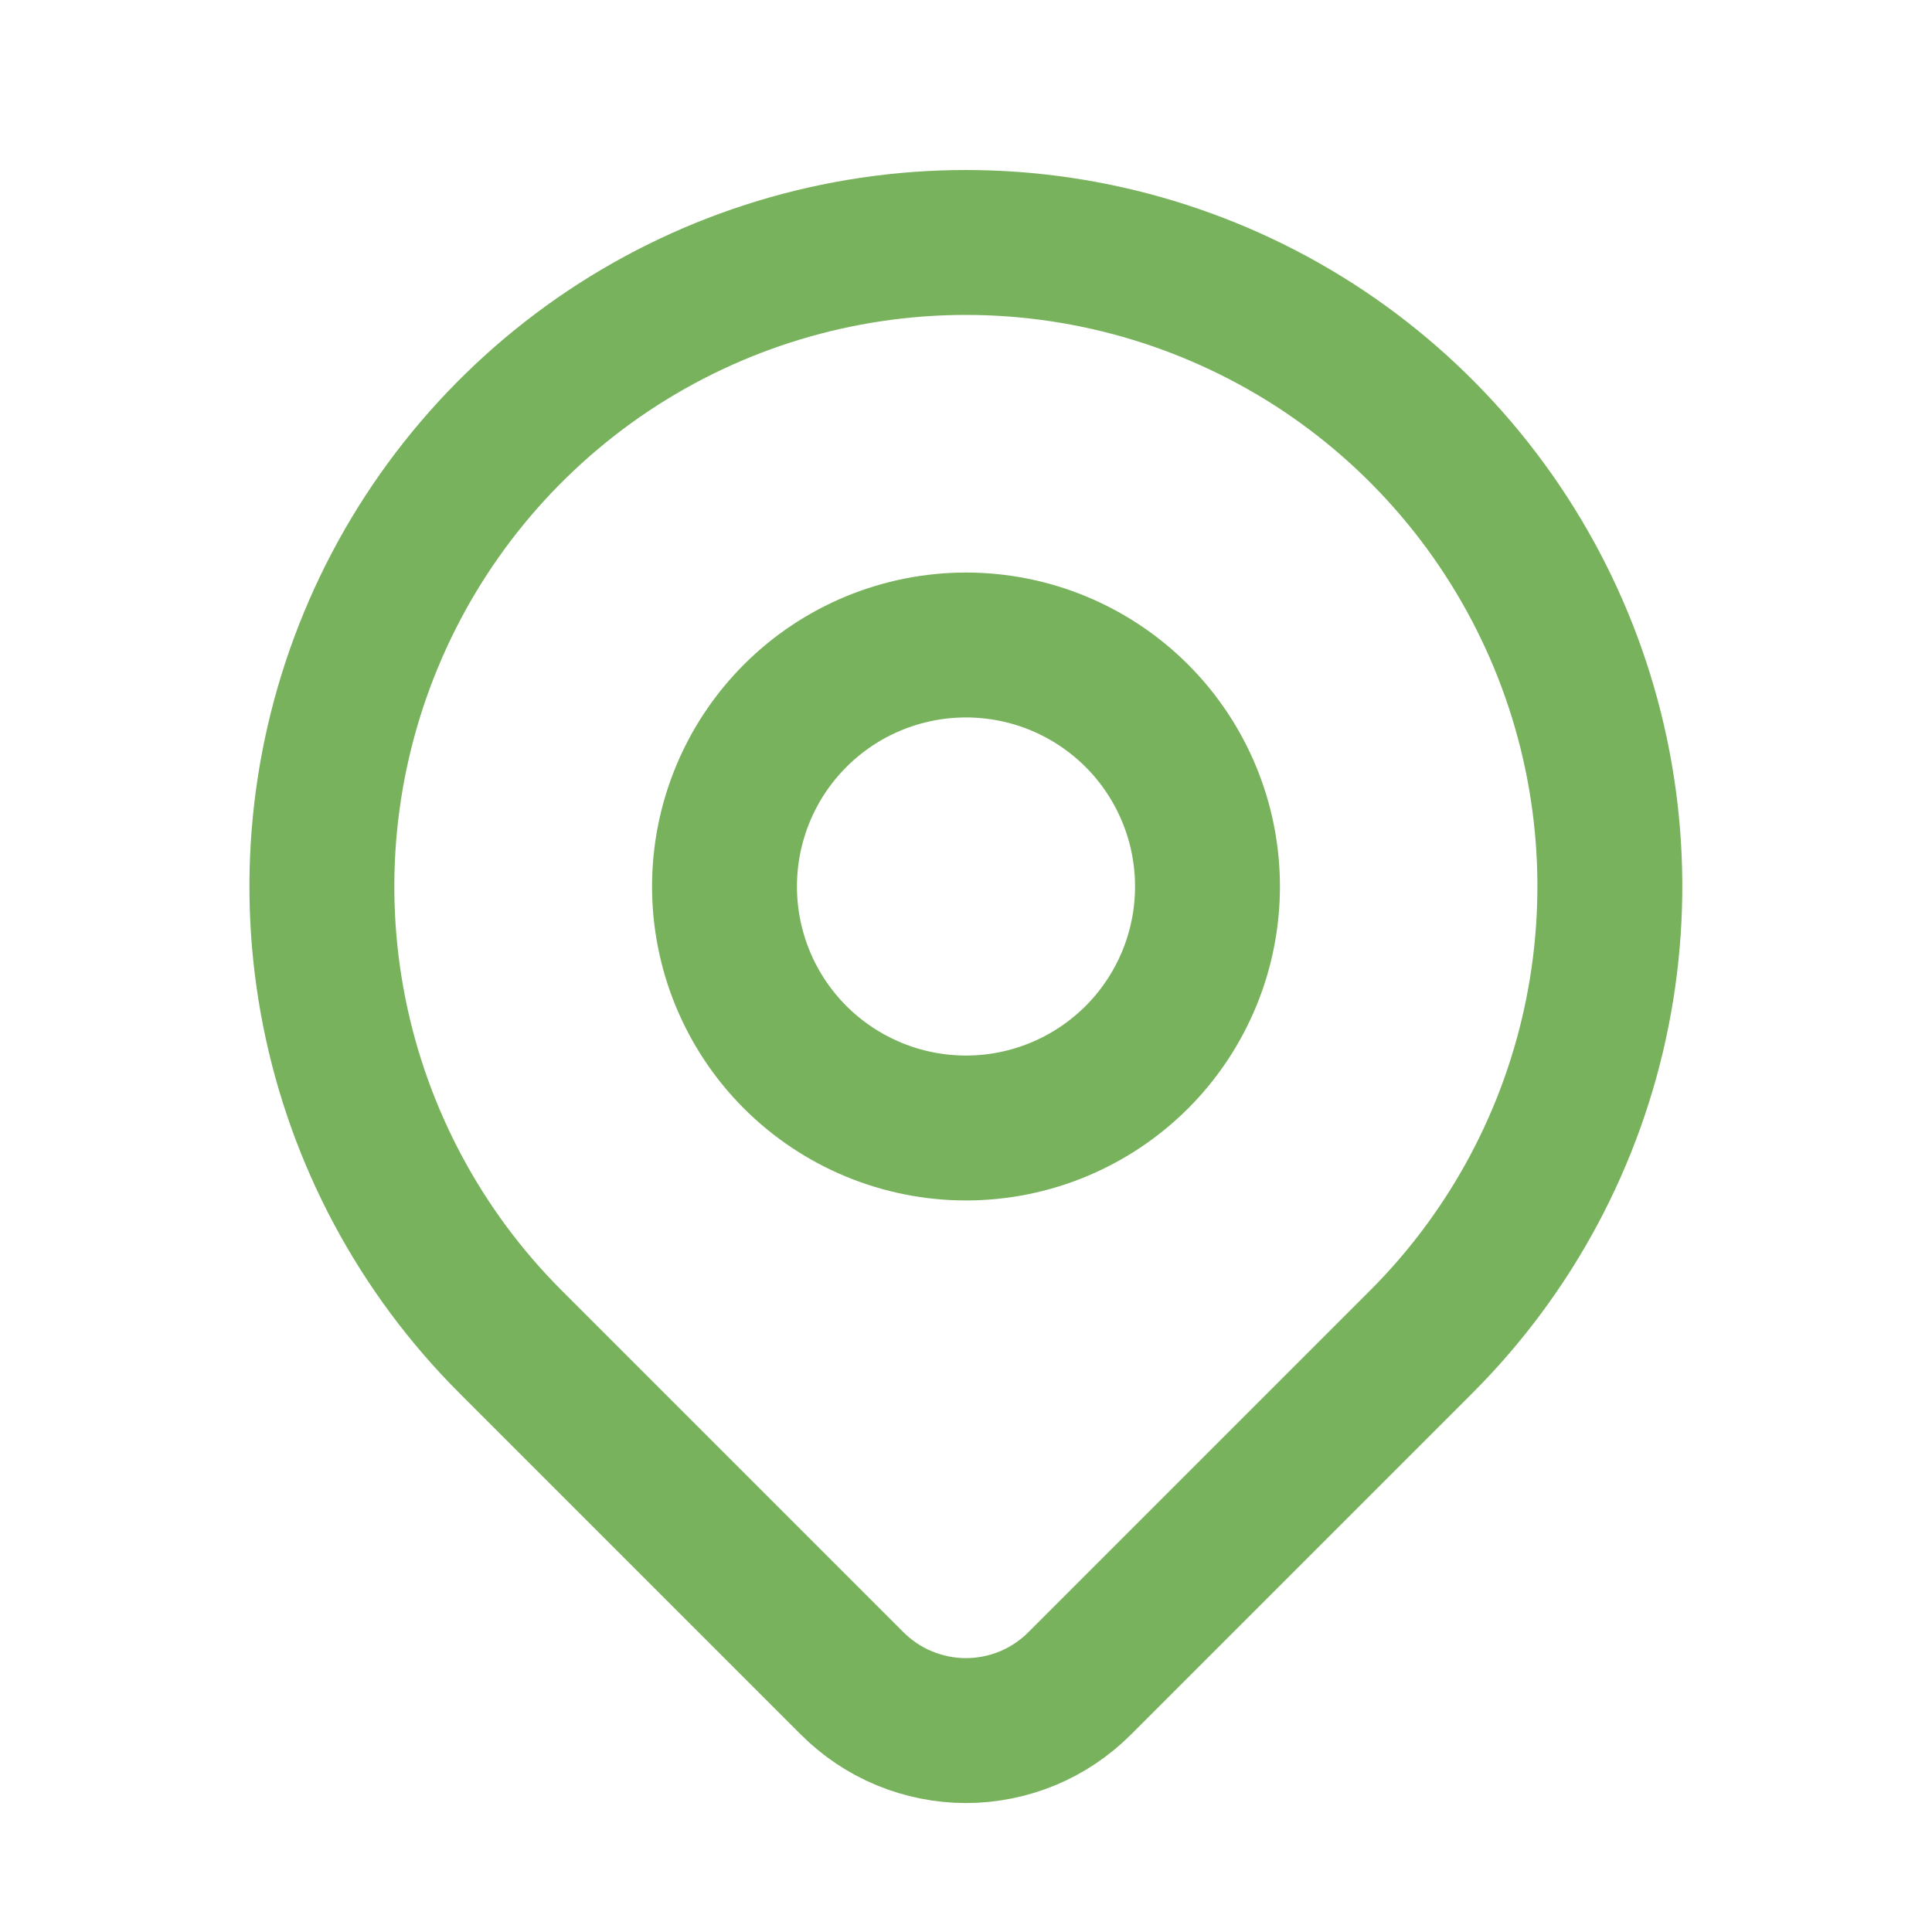
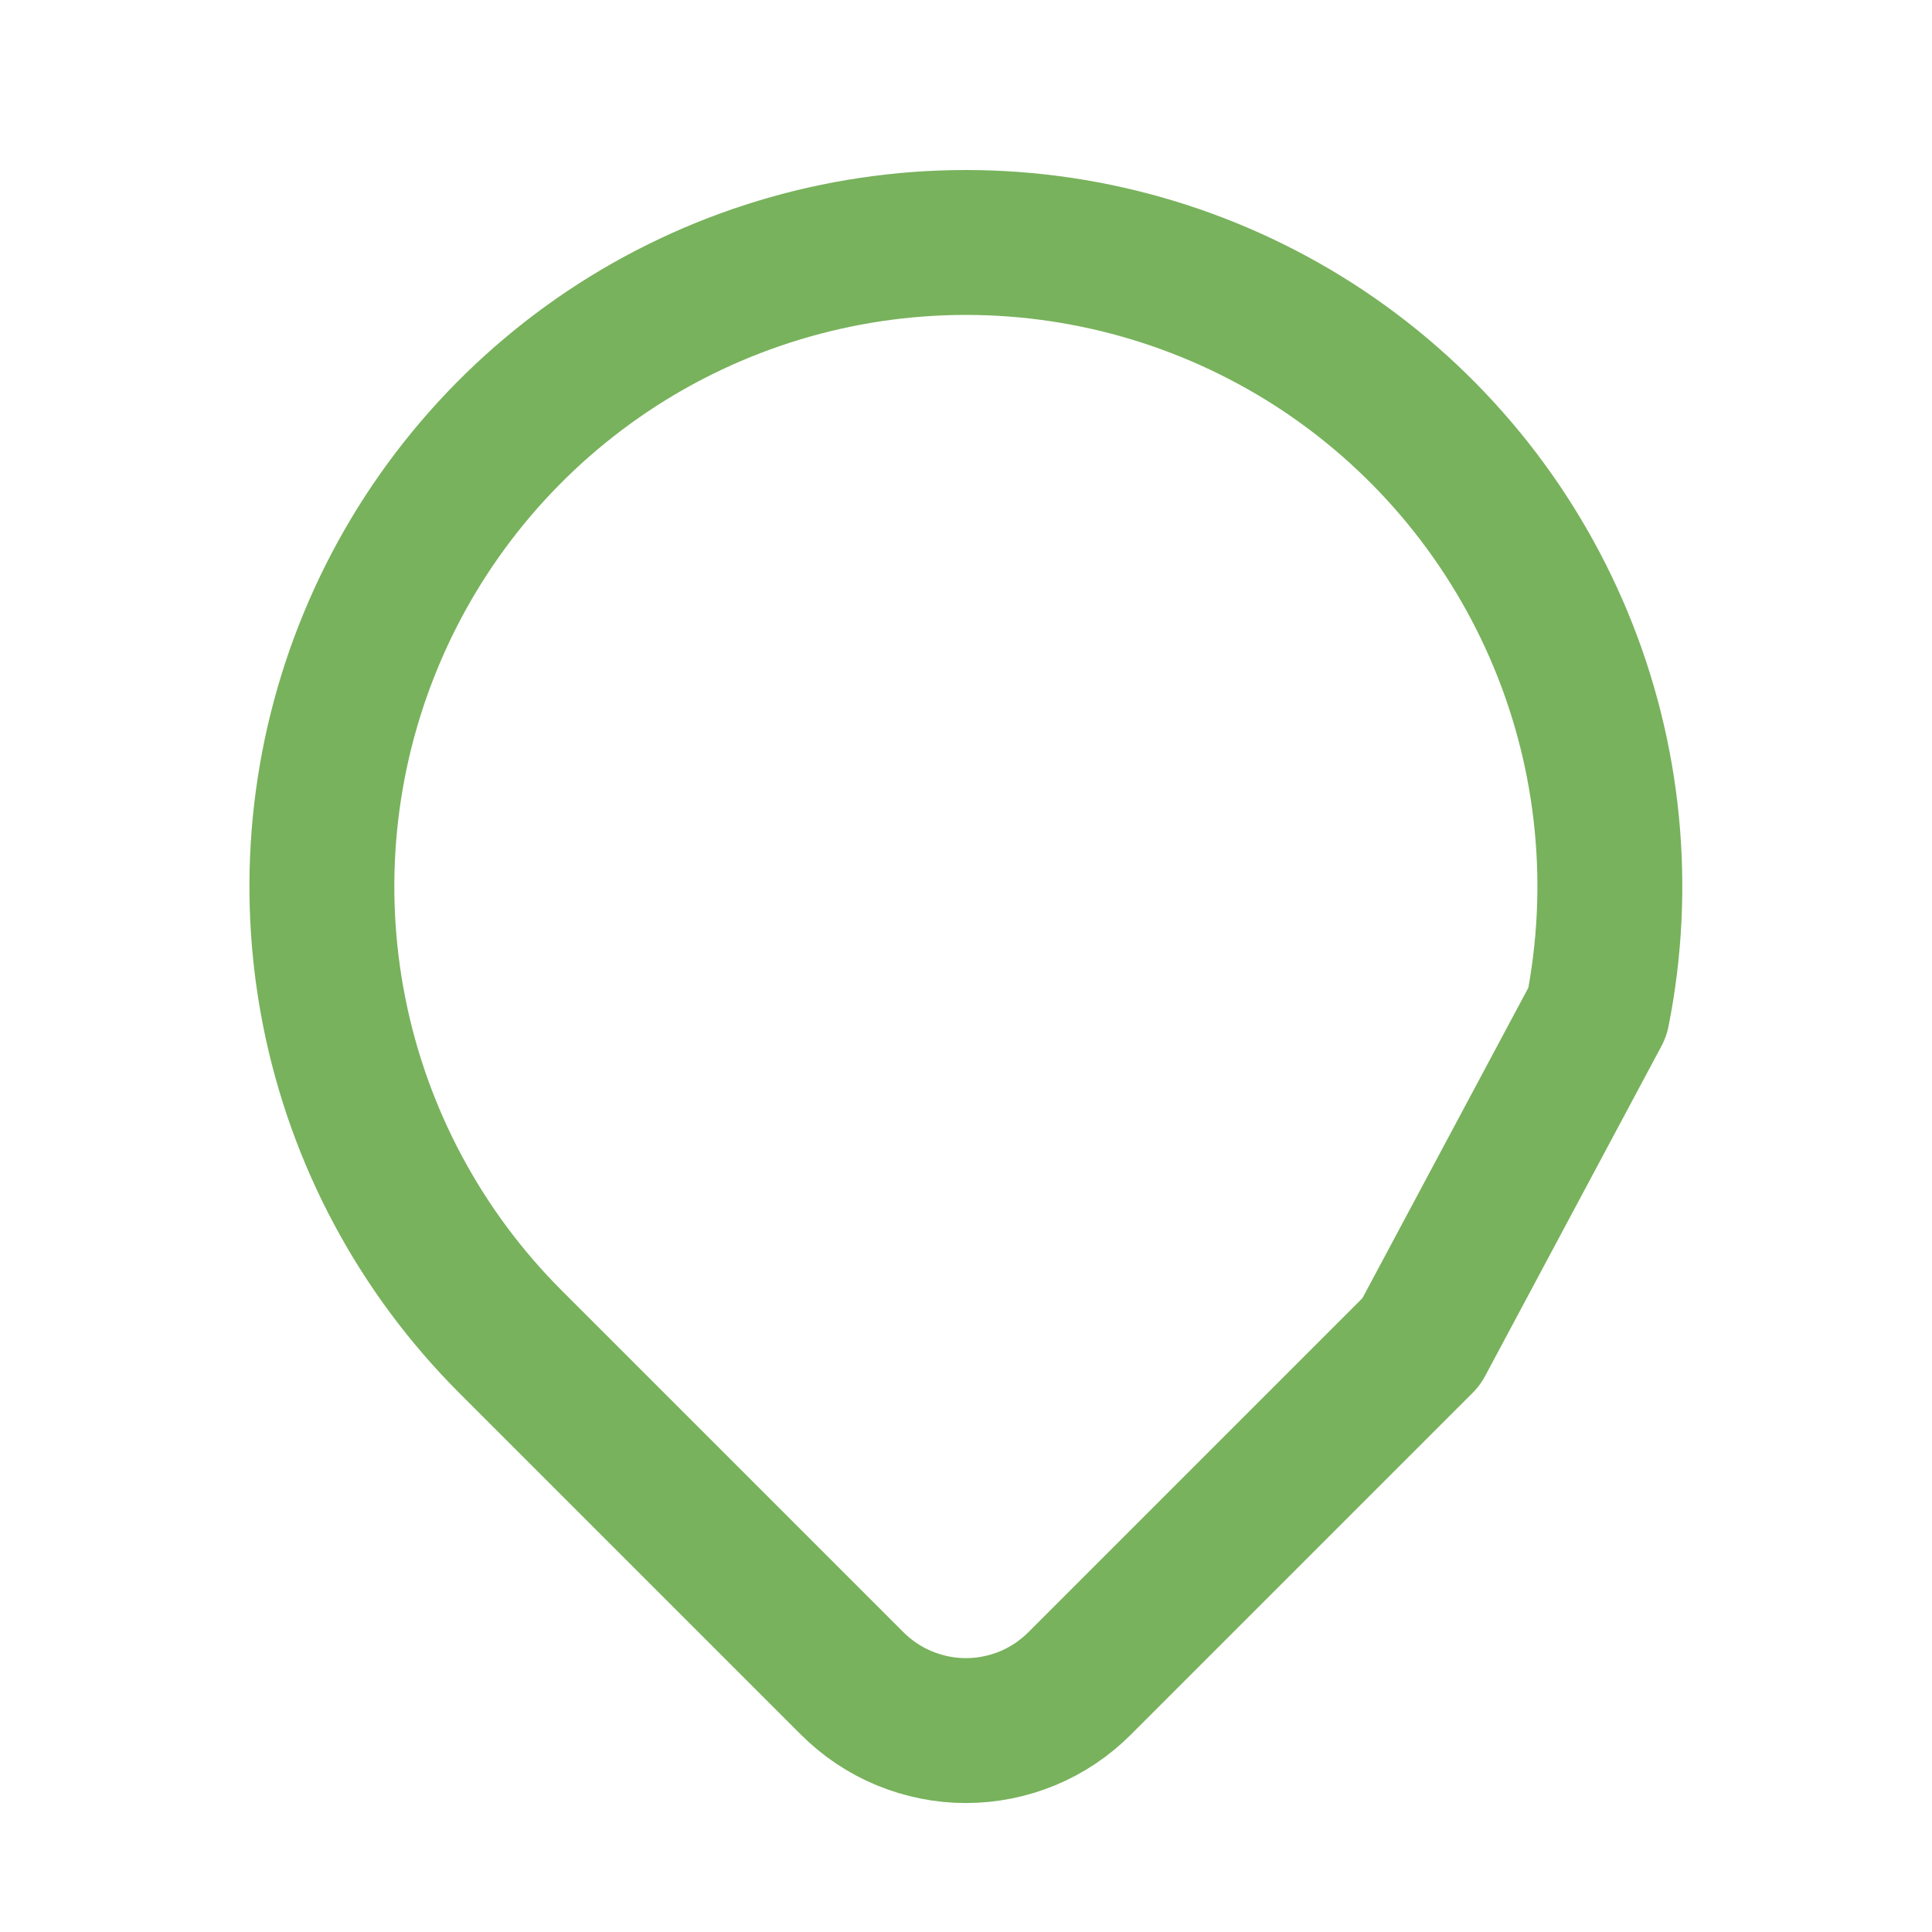
<svg xmlns="http://www.w3.org/2000/svg" width="20" height="20" viewBox="0 0 20 20" fill="none">
  <g clip-path="url(#clip0_103_26523)">
    <g clip-path="url(#clip1_103_26523)">
-       <path d="M14.713 13.89L11.177 17.426C11.022 17.581 10.839 17.704 10.637 17.788C10.435 17.871 10.218 17.915 9.999 17.915C9.78 17.915 9.564 17.871 9.362 17.788C9.159 17.704 8.976 17.581 8.821 17.426L5.285 13.89C4.352 12.958 3.717 11.77 3.46 10.477C3.203 9.184 3.335 7.843 3.84 6.625C4.344 5.407 5.199 4.366 6.295 3.633C7.391 2.901 8.68 2.51 9.999 2.51C11.317 2.51 12.606 2.901 13.703 3.633C14.799 4.366 15.653 5.407 16.158 6.625C16.663 7.843 16.794 9.184 16.537 10.477C16.28 11.77 15.645 12.958 14.713 13.89Z" stroke="#78B25C" stroke-width="1.5" stroke-linecap="round" stroke-linejoin="round" />
-       <path d="M11.768 10.945C12.237 10.476 12.5 9.84 12.5 9.177C12.5 8.514 12.237 7.878 11.768 7.409C11.299 6.94 10.663 6.677 10 6.677C9.337 6.677 8.701 6.94 8.232 7.409C7.763 7.878 7.5 8.514 7.5 9.177C7.5 9.84 7.763 10.476 8.232 10.945C8.701 11.413 9.337 11.677 10 11.677C10.663 11.677 11.299 11.413 11.768 10.945Z" stroke="#78B25C" stroke-width="1.5" stroke-linecap="round" stroke-linejoin="round" />
+       <path d="M14.713 13.89L11.177 17.426C11.022 17.581 10.839 17.704 10.637 17.788C10.435 17.871 10.218 17.915 9.999 17.915C9.78 17.915 9.564 17.871 9.362 17.788C9.159 17.704 8.976 17.581 8.821 17.426L5.285 13.89C4.352 12.958 3.717 11.77 3.46 10.477C3.203 9.184 3.335 7.843 3.84 6.625C4.344 5.407 5.199 4.366 6.295 3.633C7.391 2.901 8.68 2.51 9.999 2.51C11.317 2.51 12.606 2.901 13.703 3.633C14.799 4.366 15.653 5.407 16.158 6.625C16.663 7.843 16.794 9.184 16.537 10.477Z" stroke="#78B25C" stroke-width="1.5" stroke-linecap="round" stroke-linejoin="round" />
    </g>
  </g>
  <defs>
    <clipPath id="clip0_103_26523">
      <rect width="20" height="20" fill="white" transform="translate(0 0.01)" />
    </clipPath>
    <clipPath id="clip1_103_26523">
      <rect width="20" height="20" fill="white" transform="translate(0 0.01)" />
    </clipPath>
  </defs>
</svg>